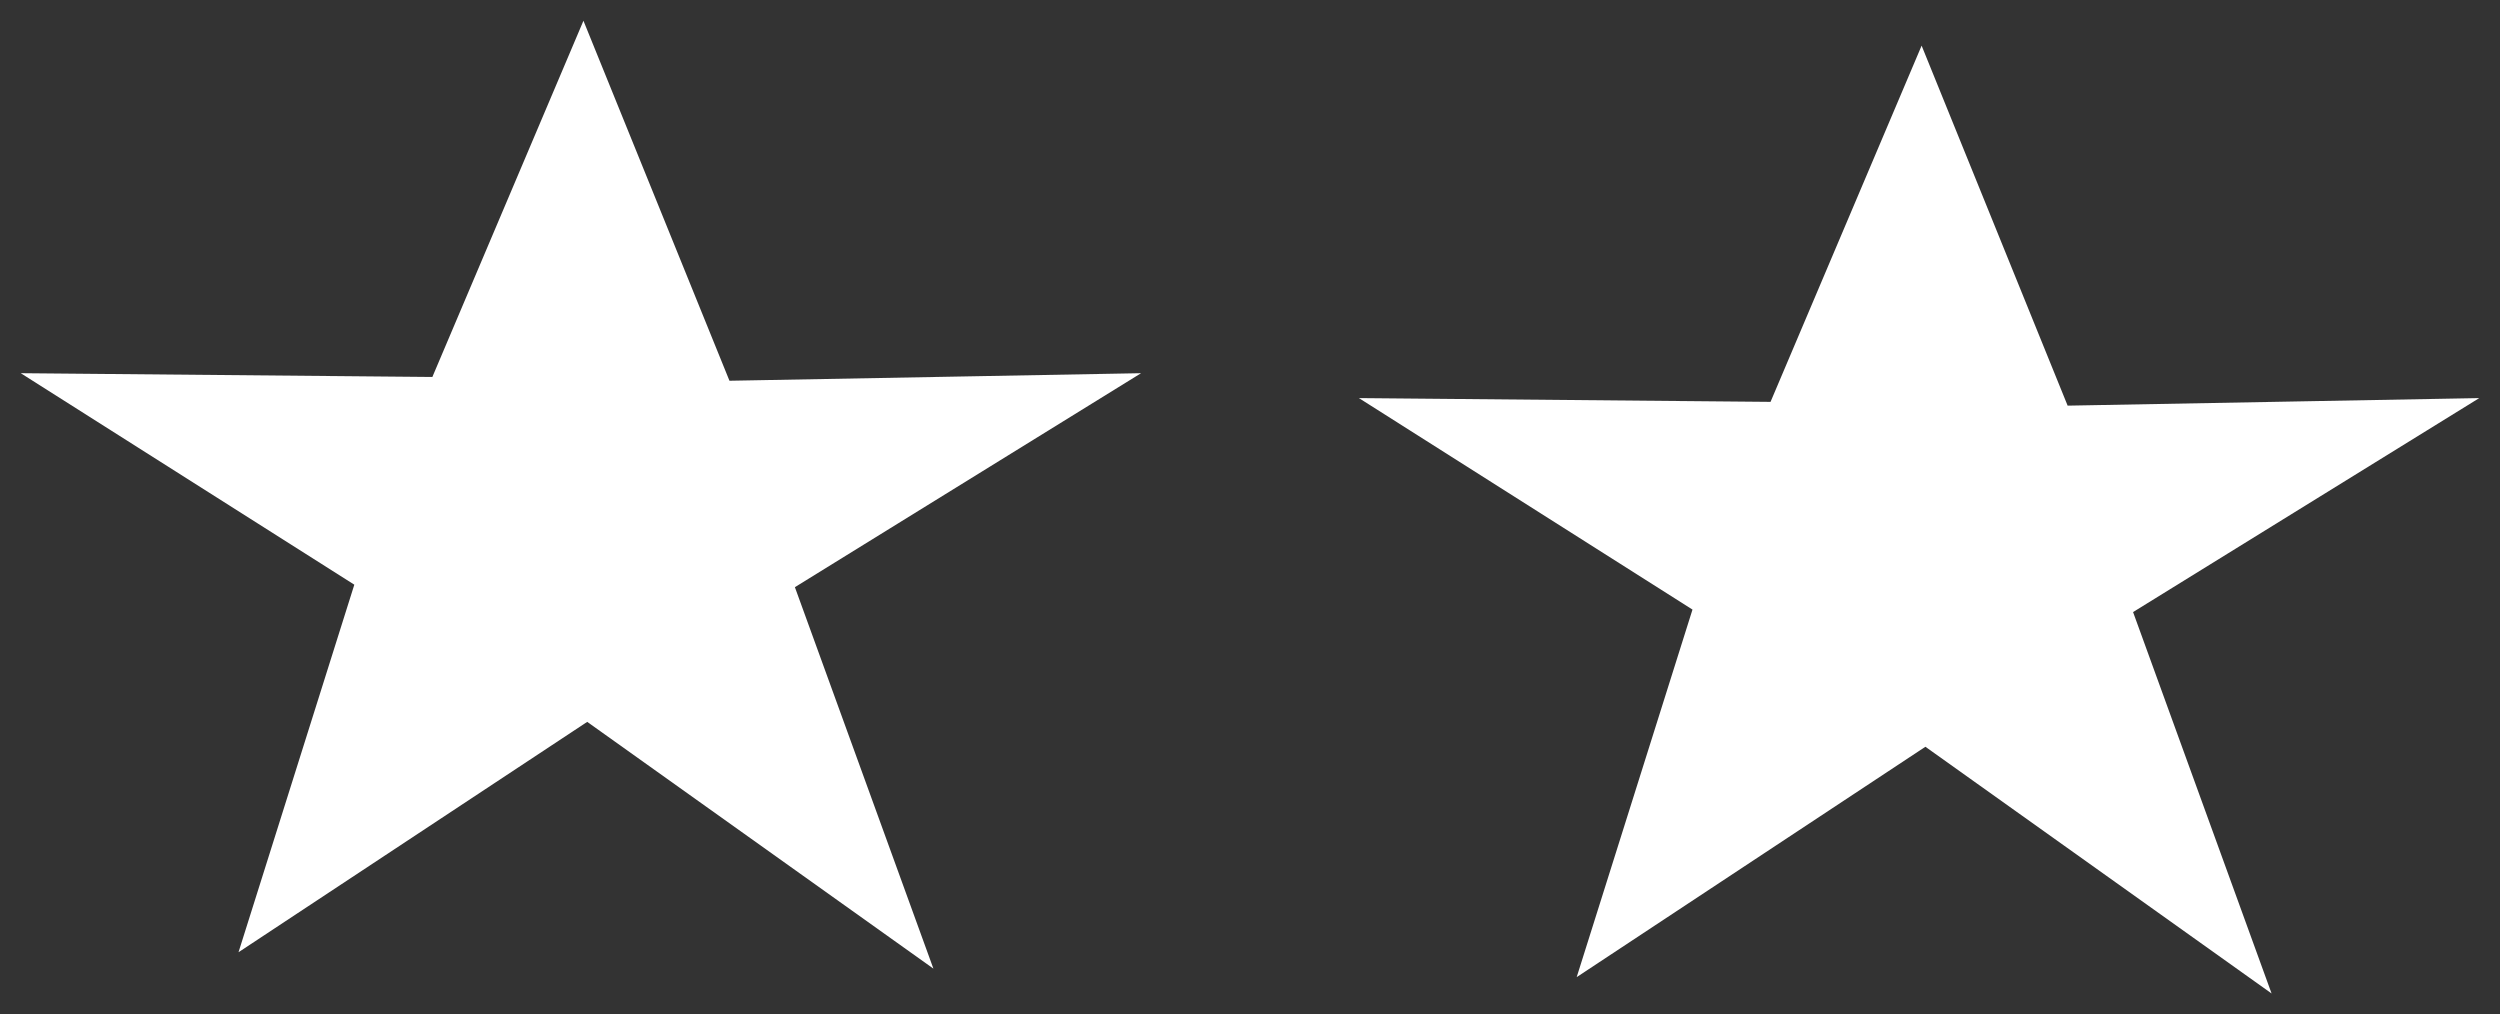
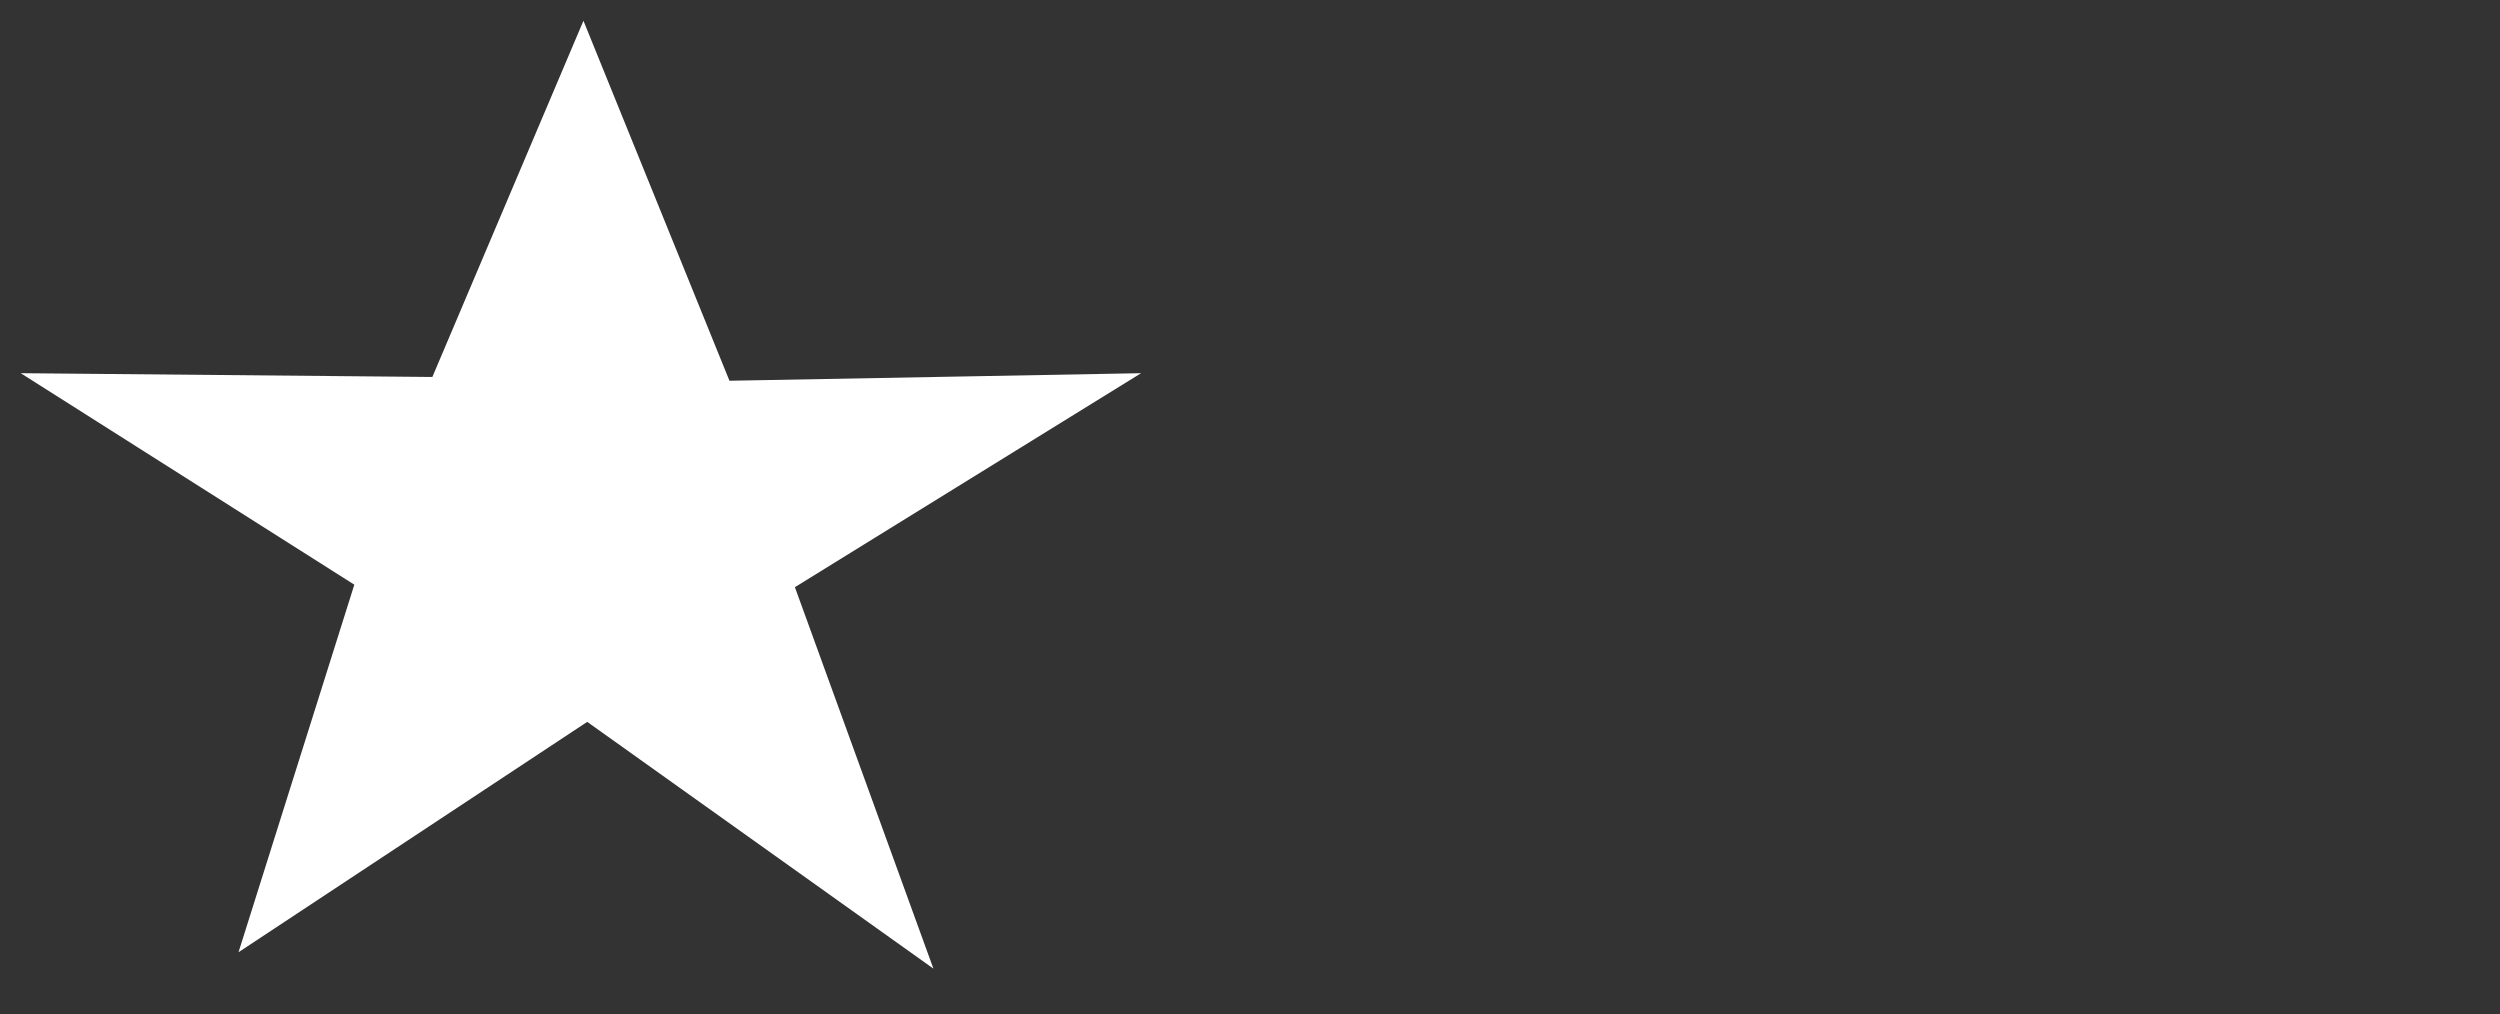
<svg xmlns="http://www.w3.org/2000/svg" version="1.1" width="60.25" height="24.444" viewBox="-0.149 -0.007 60.25 24.444">
  <rect x="-0.149" y="-0.007" width="60.25" height="24.444" fill="#333333" stroke="none" />
  <path id="ID0.5662942314520478" fill="#FFFFFF" stroke="none" stroke-linecap="round" d="M 10.271 9.078 L 13.912 0.493 L 17.431 9.169 L 27.351 8.987 L 19.008 14.144 L 22.346 23.337 L 14.003 17.39 L 5.599 22.942 L 8.39 14.084 L 0.351 8.987 L 10.271 9.078 Z " stroke-width="0.607" />
-   <path id="ID0.5662942314520478" fill="#FFFFFF" stroke="none" stroke-linecap="round" d="M 42.521 9.678 L 46.162 1.093 L 49.681 9.769 L 59.601 9.587 L 51.258 14.744 L 54.596 23.936 L 46.253 17.99 L 37.849 23.542 L 40.64 14.684 L 32.601 9.587 L 42.521 9.678 Z " stroke-width="0.607" />
</svg>